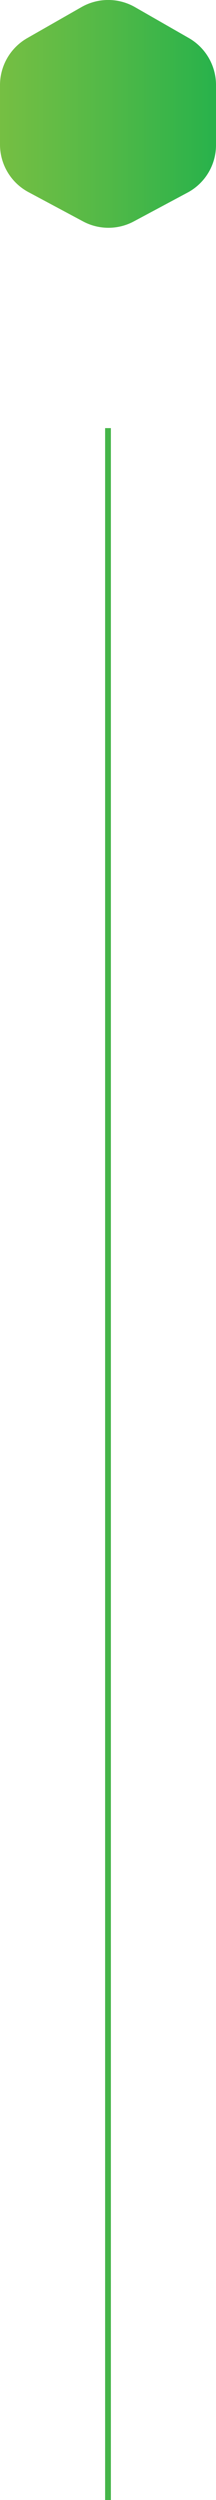
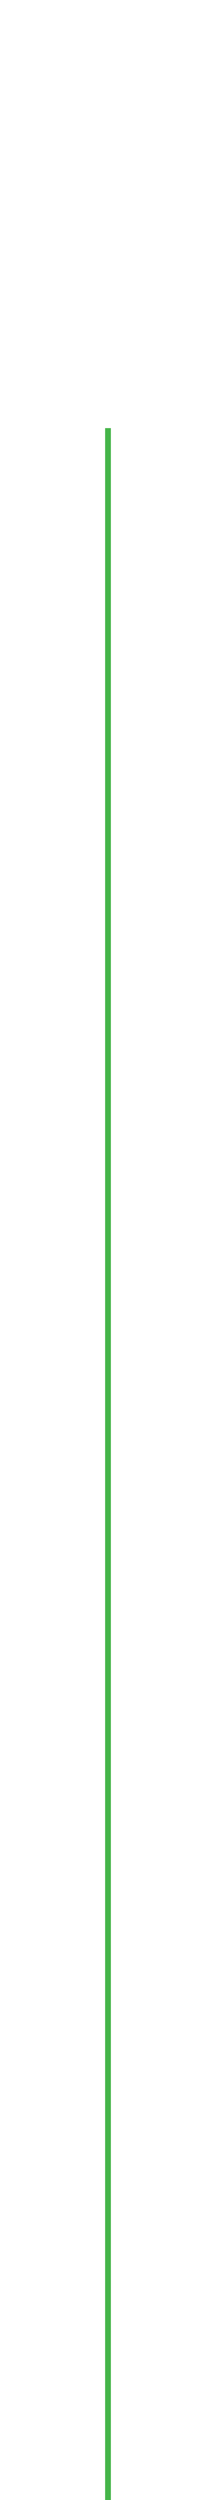
<svg xmlns="http://www.w3.org/2000/svg" viewBox="0 0 22.4 258.99">
  <defs>
    <style>.cls-1{fill:none;stroke:#45b549;stroke-miterlimit:10;stroke-width:0.6px;}.cls-2{fill:url(#green_g);}</style>
    <linearGradient id="green_g" x1="1200" y1="-2724.2" x2="1222.4" y2="-2724.2" gradientTransform="translate(-1200 2736)" gradientUnits="userSpaceOnUse">
      <stop offset="0" stop-color="#76bf43" />
      <stop offset="0.48" stop-color="#53b947" />
      <stop offset="1" stop-color="#28b24b" />
    </linearGradient>
  </defs>
  <title>Asset 120</title>
  <g id="Layer_2" data-name="Layer 2">
    <g id="Content">
      <line class="cls-1" x1="11.2" y1="44.35" x2="11.2" y2="258.99" />
-       <path class="cls-2" d="M0,8.8V15a5.59,5.59,0,0,0,3,4.93l5.6,3a5.57,5.57,0,0,0,5.29,0l5.6-3A5.58,5.58,0,0,0,22.4,15V8.8a5.61,5.61,0,0,0-2.82-4.86L14,.74a5.58,5.58,0,0,0-5.56,0l-5.6,3.2A5.61,5.61,0,0,0,0,8.8Z" />
    </g>
  </g>
</svg>